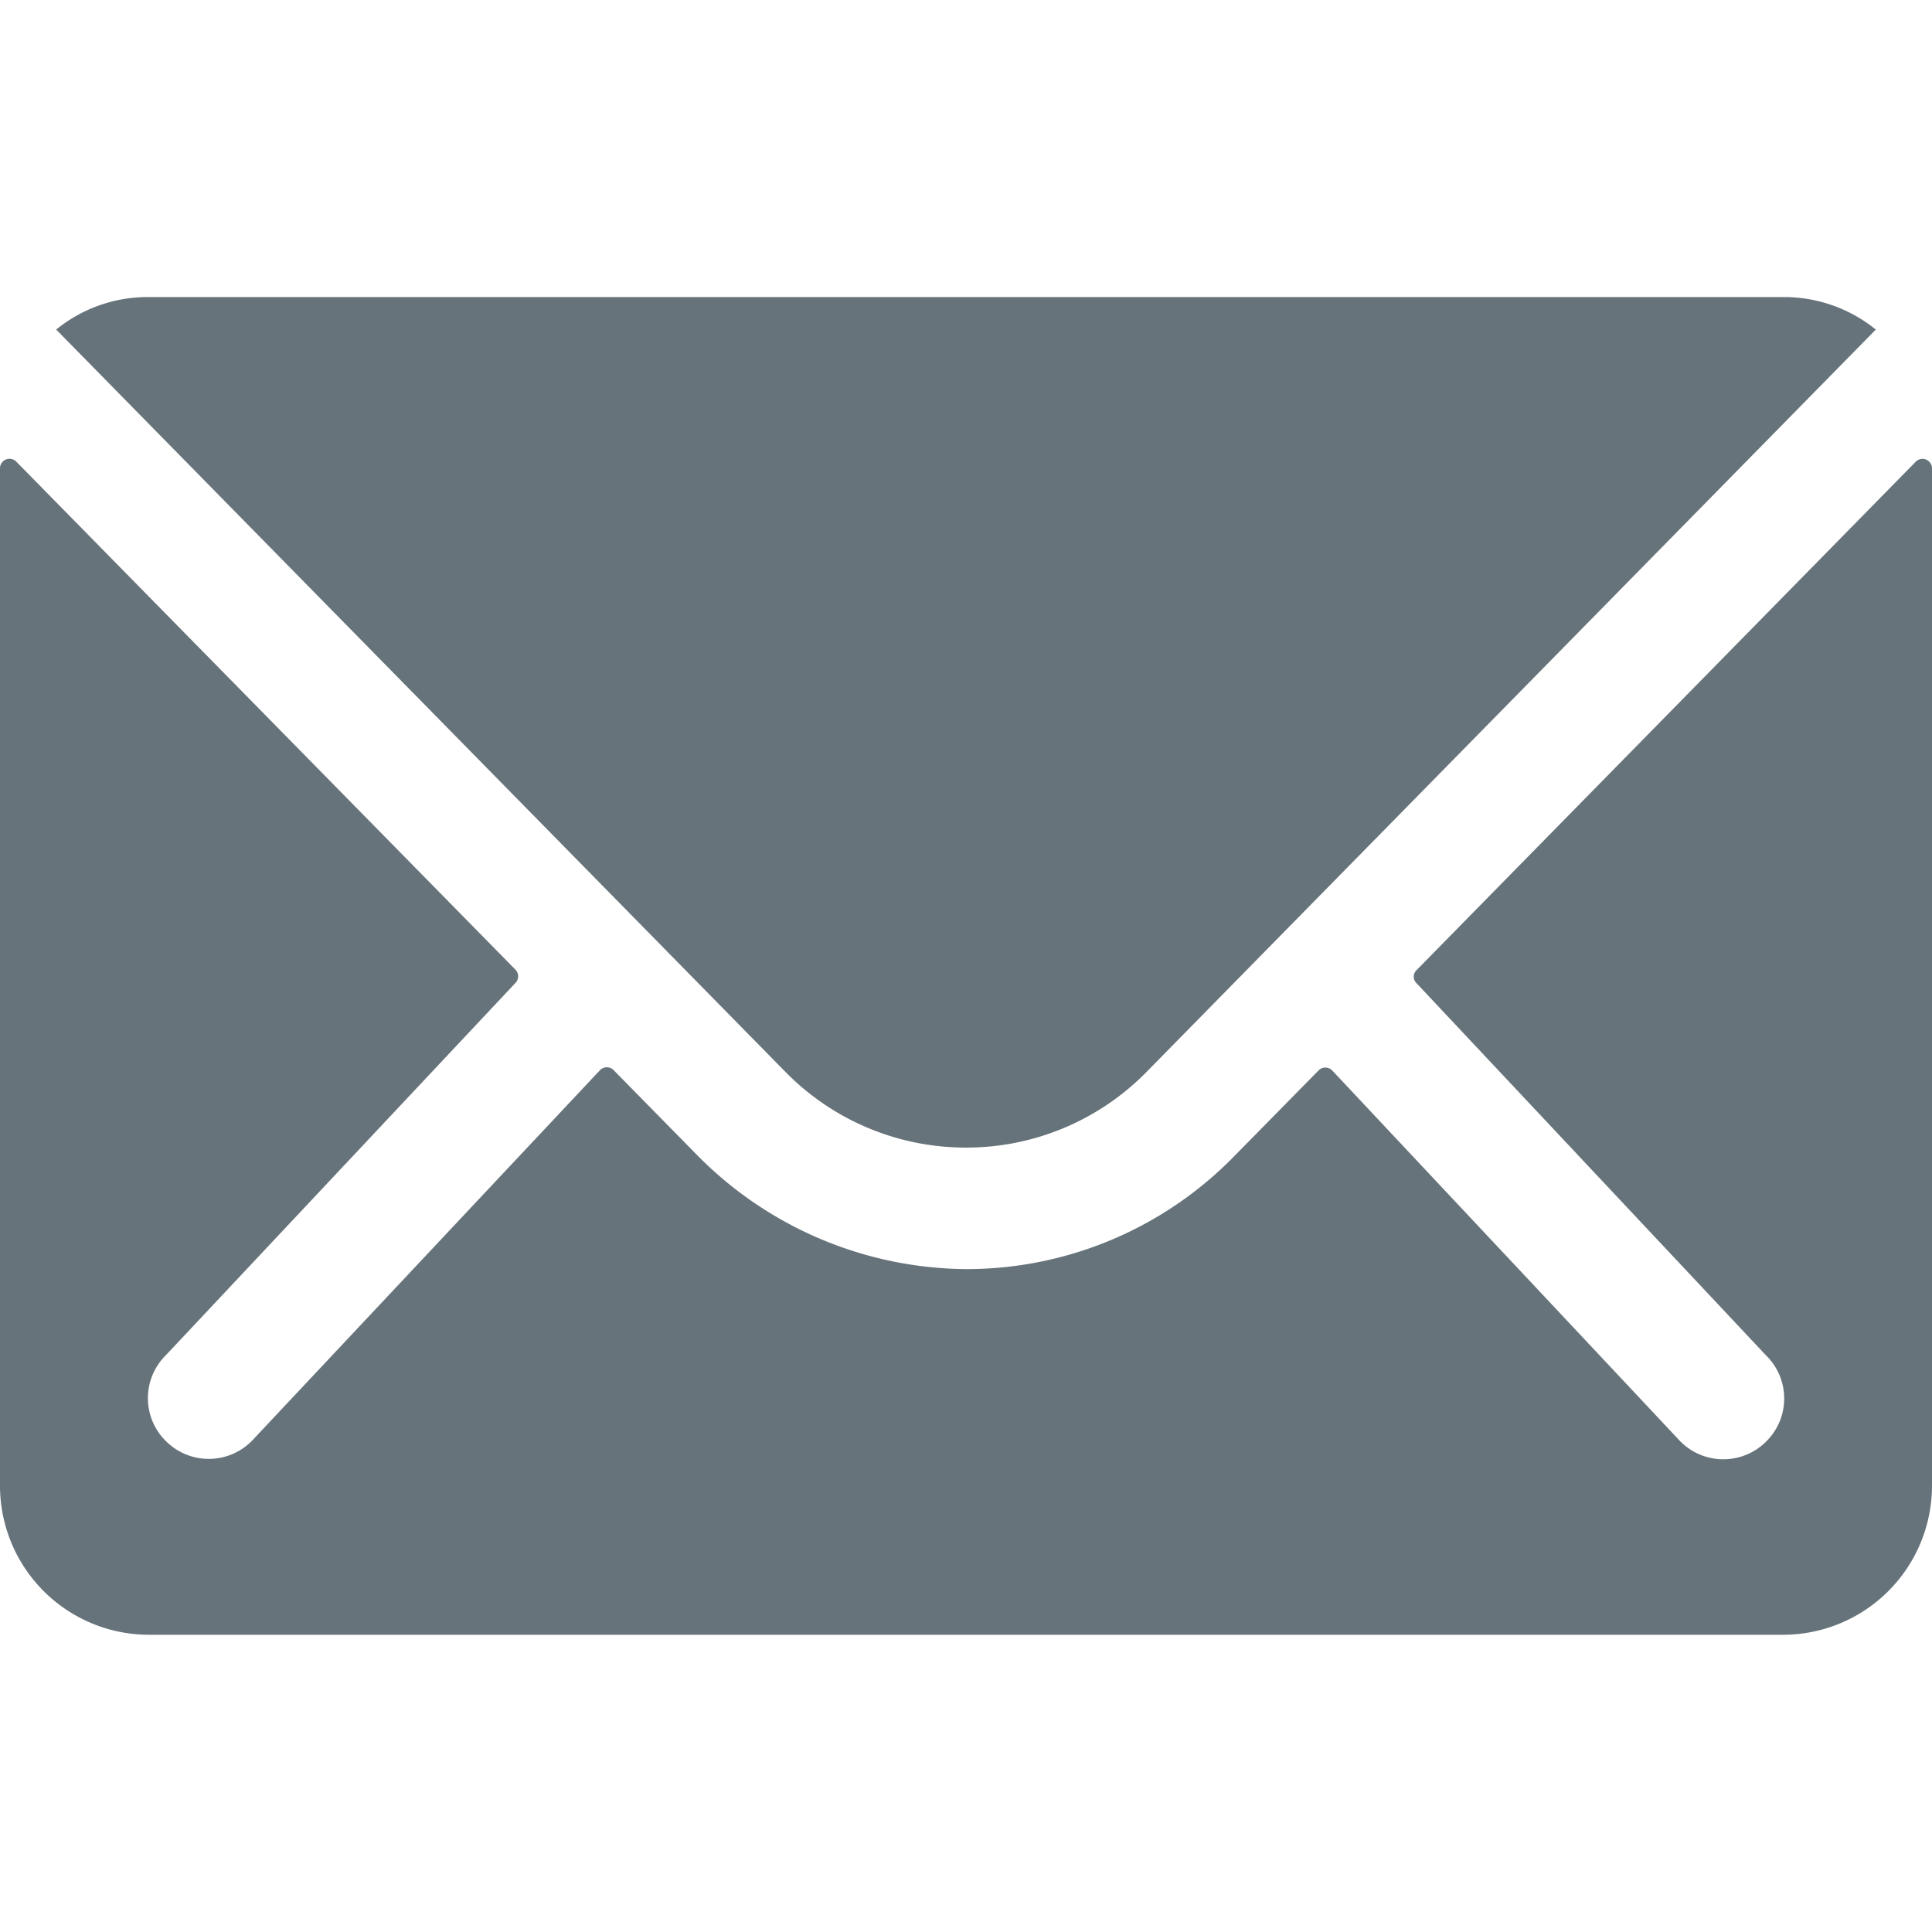
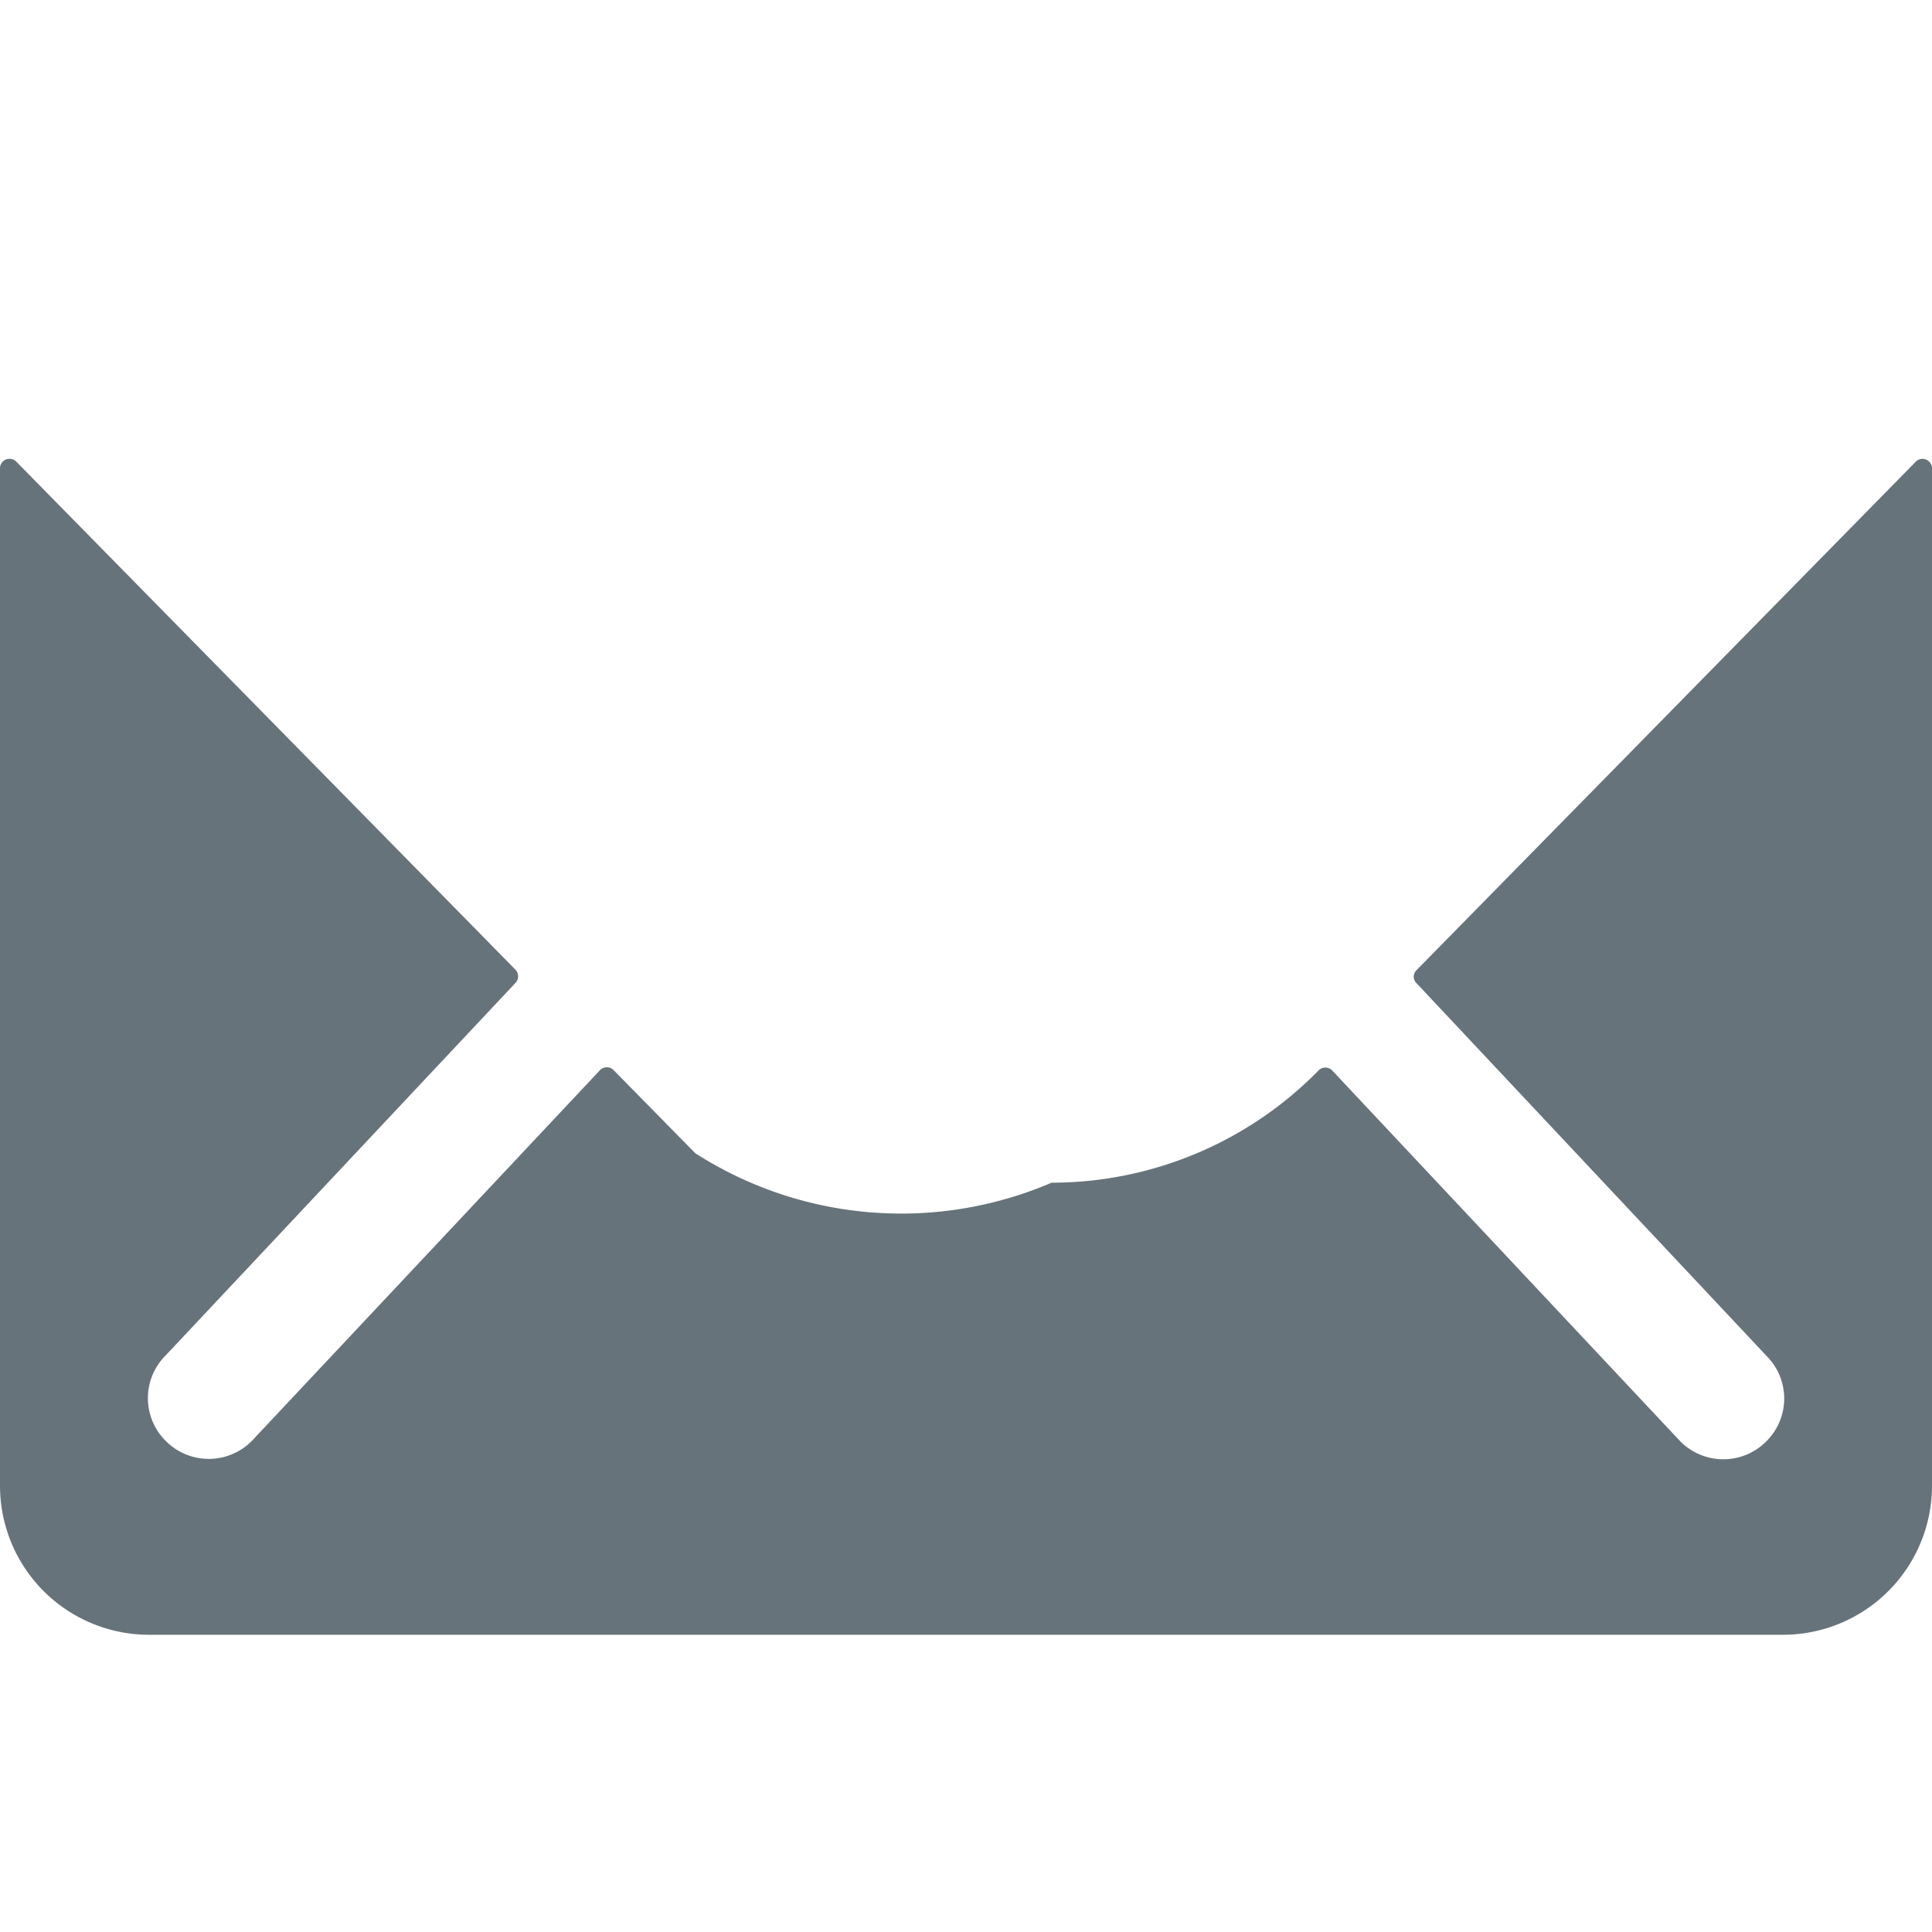
<svg xmlns="http://www.w3.org/2000/svg" width="25" height="25" viewBox="0 0 20.257 14.024">
-   <path d="M23.467,10.344l-5.24,5.337a.094.094,0,0,0,0,.136l3.667,3.905a.632.632,0,0,1,0,.9.635.635,0,0,1-.9,0l-3.652-3.891a.1.1,0,0,0-.141,0l-.891.906a3.921,3.921,0,0,1-2.8,1.178A4,4,0,0,1,10.665,17.6l-.857-.872a.1.1,0,0,0-.141,0L6.014,20.618a.635.635,0,0,1-.9,0,.632.632,0,0,1,0-.9l3.667-3.905a.1.1,0,0,0,0-.136L3.541,10.344a.1.1,0,0,0-.166.068V21.091a1.563,1.563,0,0,0,1.558,1.558H22.074a1.563,1.563,0,0,0,1.558-1.558V10.412A.1.1,0,0,0,23.467,10.344Z" transform="translate(-3.375 -8.625)" fill="#67737a" />
-   <path d="M13.765,16.791a2.647,2.647,0,0,0,1.9-.8l7.64-7.777a1.53,1.53,0,0,0-.964-.341H5.19a1.52,1.52,0,0,0-.964.341l7.64,7.777A2.648,2.648,0,0,0,13.765,16.791Z" transform="translate(-3.637 -7.875)" fill="#67737a" />
+   <path d="M23.467,10.344l-5.24,5.337a.094.094,0,0,0,0,.136l3.667,3.905a.632.632,0,0,1,0,.9.635.635,0,0,1-.9,0l-3.652-3.891a.1.1,0,0,0-.141,0a3.921,3.921,0,0,1-2.8,1.178A4,4,0,0,1,10.665,17.6l-.857-.872a.1.1,0,0,0-.141,0L6.014,20.618a.635.635,0,0,1-.9,0,.632.632,0,0,1,0-.9l3.667-3.905a.1.1,0,0,0,0-.136L3.541,10.344a.1.1,0,0,0-.166.068V21.091a1.563,1.563,0,0,0,1.558,1.558H22.074a1.563,1.563,0,0,0,1.558-1.558V10.412A.1.1,0,0,0,23.467,10.344Z" transform="translate(-3.375 -8.625)" fill="#67737a" />
</svg>